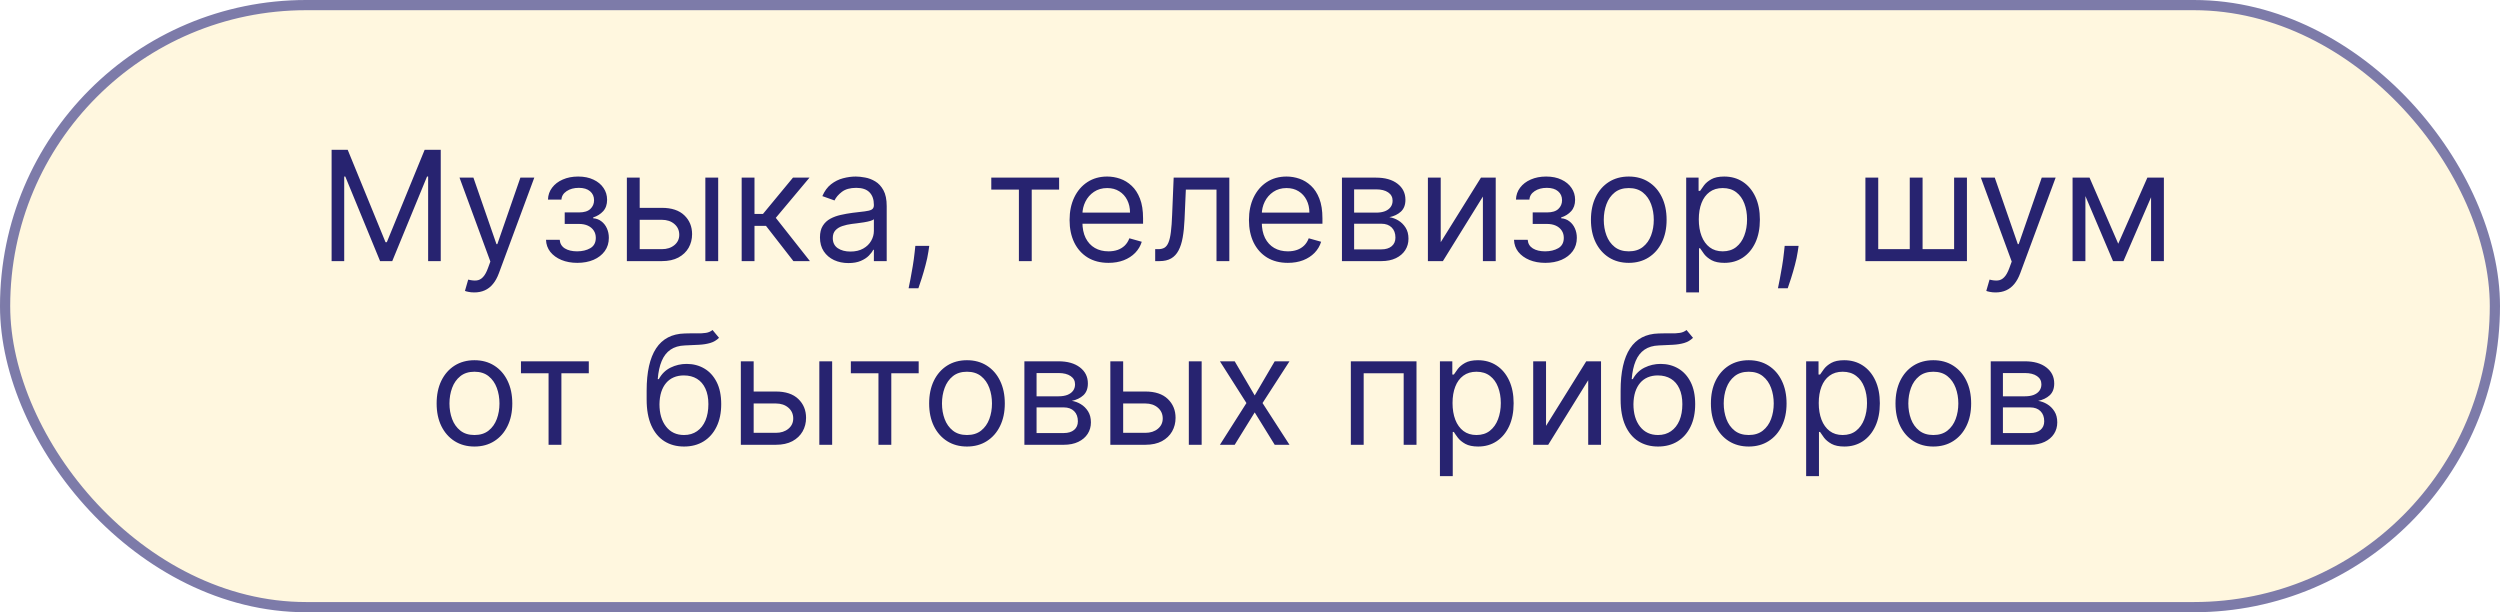
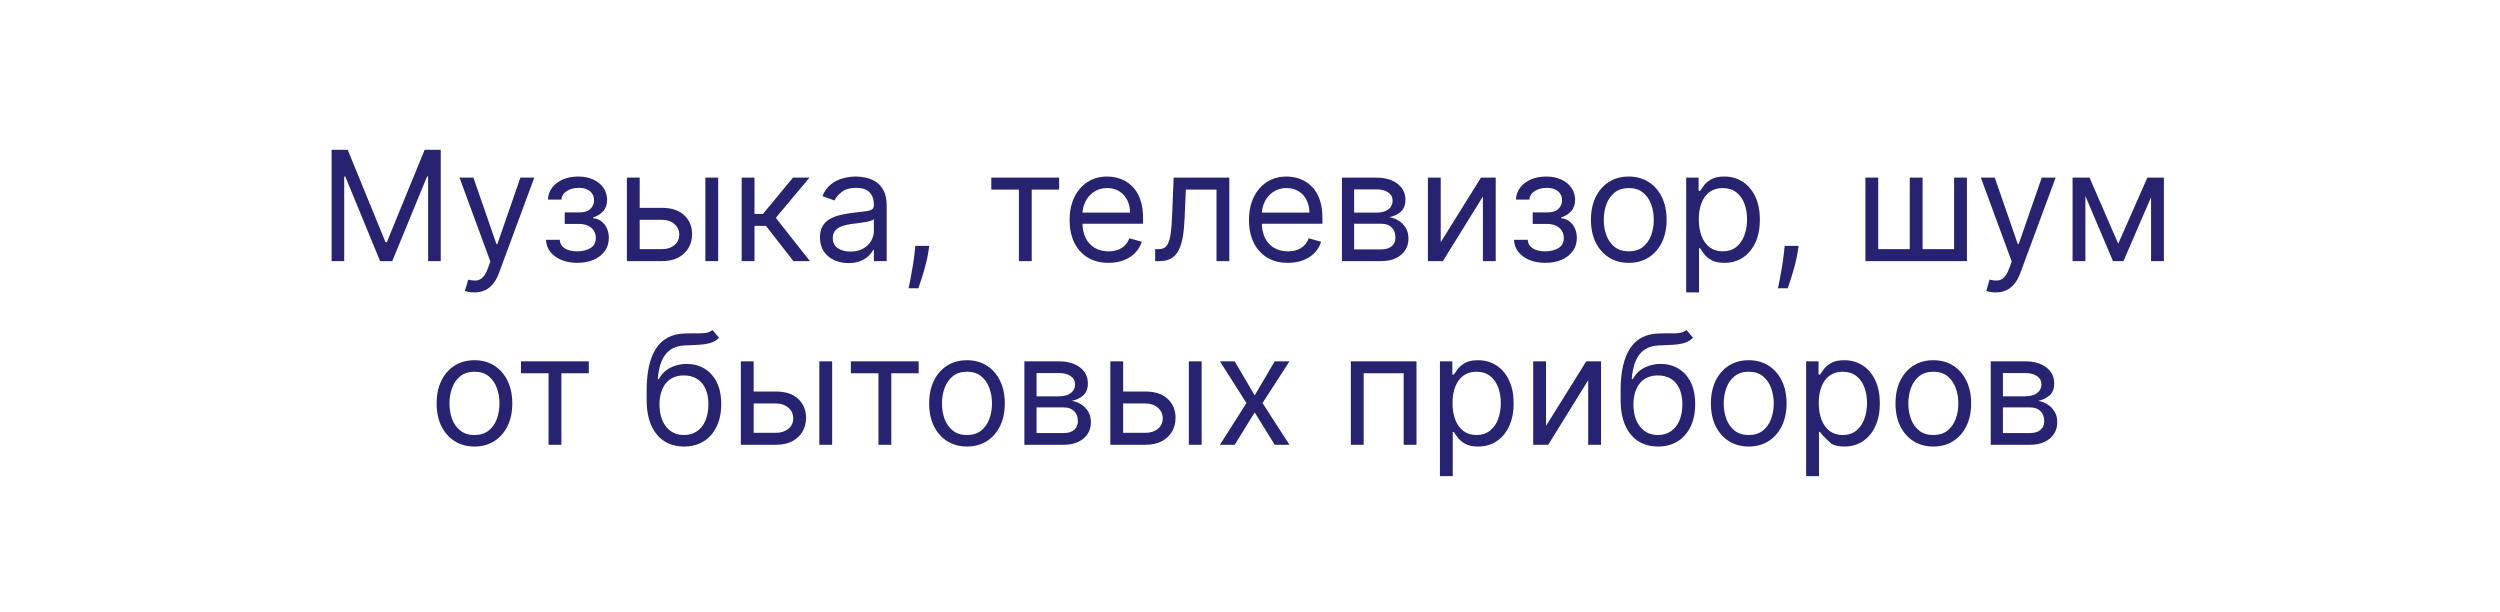
<svg xmlns="http://www.w3.org/2000/svg" width="245" height="60" viewBox="0 0 245 60" fill="none">
-   <rect x="0.5" y="0.5" width="244" height="59" rx="29.5" fill="#FFF7DF" stroke="#7D7BA9" />
-   <path d="M32.497 14.68H34.074L37.781 23.736H37.909L41.616 14.68H43.193V25.589H41.957V17.301H41.85L38.441 25.589H37.248L33.839 17.301H33.733V25.589H32.497V14.68ZM46.481 28.658C46.268 28.658 46.078 28.64 45.911 28.604C45.744 28.572 45.628 28.54 45.565 28.508L45.884 27.401C46.19 27.479 46.459 27.507 46.694 27.486C46.928 27.464 47.136 27.36 47.317 27.171C47.502 26.987 47.67 26.687 47.823 26.271L48.057 25.632L45.032 17.408H46.395L48.654 23.927H48.739L50.998 17.408H52.361L48.888 26.783C48.732 27.205 48.539 27.555 48.308 27.832C48.077 28.113 47.809 28.32 47.503 28.455C47.202 28.59 46.861 28.658 46.481 28.658ZM53.509 23.501H54.852C54.88 23.871 55.047 24.151 55.352 24.343C55.661 24.535 56.062 24.631 56.556 24.631C57.06 24.631 57.492 24.528 57.85 24.322C58.209 24.112 58.389 23.775 58.389 23.309C58.389 23.036 58.321 22.798 58.186 22.596C58.051 22.39 57.861 22.23 57.616 22.116C57.371 22.003 57.082 21.946 56.748 21.946H55.342V20.817H56.748C57.249 20.817 57.618 20.703 57.856 20.476C58.097 20.248 58.218 19.964 58.218 19.623C58.218 19.258 58.089 18.965 57.829 18.745C57.57 18.521 57.202 18.409 56.727 18.409C56.247 18.409 55.848 18.517 55.528 18.734C55.209 18.947 55.04 19.222 55.022 19.559H53.701C53.715 19.119 53.85 18.73 54.106 18.393C54.361 18.052 54.71 17.786 55.15 17.594C55.59 17.399 56.094 17.301 56.663 17.301C57.238 17.301 57.737 17.402 58.16 17.605C58.586 17.803 58.914 18.075 59.145 18.42C59.379 18.761 59.496 19.148 59.496 19.581C59.496 20.043 59.367 20.415 59.108 20.7C58.848 20.984 58.523 21.186 58.133 21.307V21.392C58.442 21.413 58.71 21.513 58.937 21.69C59.168 21.864 59.347 22.093 59.475 22.377C59.603 22.658 59.667 22.969 59.667 23.309C59.667 23.807 59.534 24.24 59.267 24.609C59.001 24.975 58.635 25.259 58.17 25.462C57.705 25.66 57.174 25.76 56.577 25.76C55.999 25.76 55.48 25.666 55.022 25.477C54.564 25.286 54.2 25.021 53.93 24.684C53.664 24.343 53.523 23.949 53.509 23.501ZM62.519 20.369H64.863C65.822 20.369 66.555 20.613 67.063 21.099C67.571 21.585 67.825 22.202 67.825 22.947C67.825 23.437 67.711 23.883 67.484 24.284C67.257 24.682 66.923 25 66.483 25.238C66.042 25.472 65.502 25.589 64.863 25.589H61.433V17.408H62.69V24.418H64.863C65.36 24.418 65.769 24.286 66.088 24.023C66.408 23.761 66.568 23.423 66.568 23.011C66.568 22.578 66.408 22.225 66.088 21.951C65.769 21.678 65.36 21.541 64.863 21.541H62.519V20.369ZM69.124 25.589V17.408H70.382V25.589H69.124ZM72.683 25.589V17.408H73.94V20.966H74.771L77.711 17.408H79.331L76.028 21.349L79.373 25.589H77.754L75.069 22.138H73.94V25.589H72.683ZM83.147 25.781C82.629 25.781 82.158 25.683 81.736 25.488C81.313 25.289 80.977 25.003 80.729 24.631C80.48 24.254 80.356 23.8 80.356 23.267C80.356 22.798 80.448 22.418 80.633 22.127C80.817 21.832 81.064 21.602 81.373 21.434C81.682 21.268 82.023 21.143 82.396 21.062C82.772 20.977 83.151 20.909 83.531 20.859C84.028 20.795 84.431 20.747 84.74 20.715C85.052 20.68 85.279 20.621 85.422 20.54C85.567 20.458 85.64 20.316 85.64 20.113V20.071C85.64 19.545 85.496 19.137 85.209 18.846C84.924 18.555 84.493 18.409 83.914 18.409C83.314 18.409 82.843 18.54 82.502 18.803C82.162 19.066 81.922 19.346 81.783 19.645L80.59 19.219C80.803 18.721 81.087 18.334 81.442 18.057C81.801 17.777 82.192 17.582 82.614 17.471C83.04 17.358 83.46 17.301 83.871 17.301C84.134 17.301 84.436 17.333 84.777 17.397C85.121 17.457 85.454 17.583 85.773 17.775C86.096 17.967 86.364 18.256 86.577 18.643C86.79 19.03 86.897 19.549 86.897 20.199V25.589H85.64V24.481H85.576C85.491 24.659 85.349 24.849 85.15 25.051C84.951 25.254 84.686 25.426 84.356 25.568C84.026 25.71 83.623 25.781 83.147 25.781ZM83.339 24.652C83.836 24.652 84.255 24.554 84.596 24.359C84.94 24.164 85.2 23.912 85.374 23.602C85.551 23.294 85.64 22.969 85.64 22.628V21.477C85.587 21.541 85.469 21.6 85.288 21.653C85.111 21.703 84.905 21.747 84.671 21.786C84.44 21.822 84.214 21.854 83.994 21.882C83.777 21.907 83.602 21.928 83.467 21.946C83.14 21.988 82.835 22.058 82.55 22.154C82.27 22.246 82.043 22.386 81.869 22.575C81.698 22.759 81.613 23.011 81.613 23.331C81.613 23.768 81.775 24.098 82.098 24.322C82.424 24.542 82.838 24.652 83.339 24.652ZM91.067 24.098L90.981 24.673C90.921 25.078 90.829 25.511 90.704 25.973C90.584 26.434 90.457 26.87 90.326 27.278C90.195 27.686 90.086 28.011 90.001 28.253H89.042C89.088 28.026 89.149 27.725 89.224 27.352C89.298 26.98 89.373 26.562 89.447 26.101C89.525 25.643 89.589 25.174 89.639 24.695L89.703 24.098H91.067ZM97.146 18.579V17.408H103.793V18.579H101.109V25.589H99.852V18.579H97.146ZM108.633 25.76C107.844 25.76 107.164 25.586 106.593 25.238C106.024 24.886 105.586 24.396 105.277 23.768C104.971 23.136 104.819 22.401 104.819 21.562C104.819 20.724 104.971 19.986 105.277 19.346C105.586 18.704 106.015 18.203 106.566 17.844C107.12 17.482 107.766 17.301 108.505 17.301C108.931 17.301 109.352 17.372 109.767 17.514C110.183 17.656 110.561 17.887 110.902 18.207C111.243 18.523 111.514 18.942 111.717 19.464C111.919 19.986 112.02 20.628 112.02 21.392V21.925H105.714V20.838H110.742C110.742 20.376 110.65 19.964 110.465 19.602C110.284 19.24 110.025 18.954 109.687 18.745C109.354 18.535 108.959 18.43 108.505 18.43C108.004 18.43 107.571 18.555 107.205 18.803C106.843 19.048 106.564 19.368 106.369 19.762C106.174 20.156 106.076 20.579 106.076 21.03V21.754C106.076 22.372 106.182 22.896 106.395 23.326C106.612 23.752 106.912 24.077 107.296 24.3C107.679 24.52 108.125 24.631 108.633 24.631C108.963 24.631 109.261 24.584 109.528 24.492C109.797 24.396 110.03 24.254 110.225 24.066C110.421 23.874 110.572 23.636 110.678 23.352L111.893 23.693C111.765 24.105 111.55 24.467 111.248 24.78C110.946 25.089 110.573 25.33 110.129 25.504C109.686 25.675 109.187 25.76 108.633 25.76ZM113.208 25.589V24.418H113.507C113.752 24.418 113.956 24.37 114.119 24.274C114.283 24.174 114.414 24.002 114.513 23.757C114.616 23.508 114.694 23.164 114.748 22.724C114.805 22.28 114.845 21.715 114.87 21.03L115.019 17.408H120.474V25.589H119.217V18.579H116.213L116.085 21.498C116.056 22.17 115.996 22.761 115.904 23.272C115.815 23.78 115.678 24.206 115.493 24.551C115.312 24.895 115.071 25.154 114.769 25.328C114.467 25.502 114.089 25.589 113.634 25.589H113.208ZM126.211 25.76C125.422 25.76 124.742 25.586 124.171 25.238C123.602 24.886 123.164 24.396 122.855 23.768C122.55 23.136 122.397 22.401 122.397 21.562C122.397 20.724 122.55 19.986 122.855 19.346C123.164 18.704 123.594 18.203 124.144 17.844C124.698 17.482 125.344 17.301 126.083 17.301C126.509 17.301 126.93 17.372 127.345 17.514C127.761 17.656 128.139 17.887 128.48 18.207C128.821 18.523 129.093 18.942 129.295 19.464C129.497 19.986 129.599 20.628 129.599 21.392V21.925H123.292V20.838H128.32C128.32 20.376 128.228 19.964 128.043 19.602C127.862 19.24 127.603 18.954 127.265 18.745C126.932 18.535 126.537 18.43 126.083 18.43C125.582 18.43 125.149 18.555 124.783 18.803C124.421 19.048 124.142 19.368 123.947 19.762C123.752 20.156 123.654 20.579 123.654 21.03V21.754C123.654 22.372 123.761 22.896 123.974 23.326C124.19 23.752 124.49 24.077 124.874 24.3C125.257 24.52 125.703 24.631 126.211 24.631C126.541 24.631 126.839 24.584 127.106 24.492C127.376 24.396 127.608 24.254 127.803 24.066C127.999 23.874 128.15 23.636 128.256 23.352L129.471 23.693C129.343 24.105 129.128 24.467 128.826 24.78C128.524 25.089 128.151 25.33 127.708 25.504C127.264 25.675 126.765 25.76 126.211 25.76ZM131.511 25.589V17.408H134.856C135.737 17.408 136.436 17.606 136.955 18.004C137.473 18.402 137.732 18.927 137.732 19.581C137.732 20.078 137.585 20.463 137.29 20.737C136.996 21.007 136.617 21.189 136.156 21.285C136.458 21.328 136.751 21.434 137.035 21.605C137.322 21.776 137.56 22.01 137.748 22.308C137.937 22.603 138.031 22.965 138.031 23.395C138.031 23.814 137.924 24.189 137.711 24.519C137.498 24.849 137.193 25.11 136.795 25.302C136.397 25.494 135.921 25.589 135.367 25.589H131.511ZM132.704 24.439H135.367C135.801 24.439 136.14 24.336 136.385 24.13C136.63 23.924 136.752 23.643 136.752 23.288C136.752 22.866 136.63 22.534 136.385 22.292C136.14 22.047 135.801 21.925 135.367 21.925H132.704V24.439ZM132.704 20.838H134.856C135.193 20.838 135.483 20.792 135.724 20.7C135.966 20.604 136.15 20.469 136.278 20.295C136.41 20.117 136.475 19.908 136.475 19.666C136.475 19.322 136.332 19.052 136.044 18.856C135.756 18.658 135.36 18.558 134.856 18.558H132.704V20.838ZM141.191 23.736L145.133 17.408H146.581V25.589H145.324V19.261L141.404 25.589H139.934V17.408H141.191V23.736ZM148.373 23.501H149.715C149.743 23.871 149.91 24.151 150.216 24.343C150.525 24.535 150.926 24.631 151.419 24.631C151.924 24.631 152.355 24.528 152.714 24.322C153.072 24.112 153.252 23.775 153.252 23.309C153.252 23.036 153.184 22.798 153.049 22.596C152.914 22.39 152.724 22.23 152.479 22.116C152.234 22.003 151.945 21.946 151.611 21.946H150.205V20.817H151.611C152.112 20.817 152.481 20.703 152.719 20.476C152.961 20.248 153.081 19.964 153.081 19.623C153.081 19.258 152.952 18.965 152.692 18.745C152.433 18.521 152.066 18.409 151.59 18.409C151.11 18.409 150.711 18.517 150.391 18.734C150.072 18.947 149.903 19.222 149.885 19.559H148.564C148.579 19.119 148.713 18.73 148.969 18.393C149.225 18.052 149.573 17.786 150.013 17.594C150.454 17.399 150.958 17.301 151.526 17.301C152.101 17.301 152.6 17.402 153.023 17.605C153.449 17.803 153.777 18.075 154.008 18.42C154.243 18.761 154.36 19.148 154.36 19.581C154.36 20.043 154.23 20.415 153.971 20.7C153.712 20.984 153.387 21.186 152.996 21.307V21.392C153.305 21.413 153.573 21.513 153.8 21.69C154.031 21.864 154.211 22.093 154.338 22.377C154.466 22.658 154.53 22.969 154.53 23.309C154.53 23.807 154.397 24.24 154.131 24.609C153.864 24.975 153.499 25.259 153.033 25.462C152.568 25.66 152.037 25.76 151.441 25.76C150.862 25.76 150.343 25.666 149.885 25.477C149.427 25.286 149.063 25.021 148.793 24.684C148.527 24.343 148.387 23.949 148.373 23.501ZM159.62 25.76C158.881 25.76 158.233 25.584 157.676 25.233C157.122 24.881 156.688 24.389 156.376 23.757C156.067 23.125 155.912 22.386 155.912 21.541C155.912 20.689 156.067 19.945 156.376 19.309C156.688 18.674 157.122 18.18 157.676 17.828C158.233 17.477 158.881 17.301 159.62 17.301C160.359 17.301 161.005 17.477 161.559 17.828C162.116 18.18 162.55 18.674 162.859 19.309C163.171 19.945 163.327 20.689 163.327 21.541C163.327 22.386 163.171 23.125 162.859 23.757C162.55 24.389 162.116 24.881 161.559 25.233C161.005 25.584 160.359 25.76 159.62 25.76ZM159.62 24.631C160.181 24.631 160.643 24.487 161.005 24.199C161.367 23.912 161.635 23.533 161.809 23.064C161.983 22.596 162.07 22.088 162.07 21.541C162.07 20.994 161.983 20.485 161.809 20.012C161.635 19.54 161.367 19.158 161.005 18.867C160.643 18.576 160.181 18.43 159.62 18.43C159.059 18.43 158.597 18.576 158.235 18.867C157.873 19.158 157.605 19.54 157.431 20.012C157.257 20.485 157.17 20.994 157.17 21.541C157.17 22.088 157.257 22.596 157.431 23.064C157.605 23.533 157.873 23.912 158.235 24.199C158.597 24.487 159.059 24.631 159.62 24.631ZM165.246 28.658V17.408H166.461V18.707H166.61C166.702 18.565 166.83 18.384 166.993 18.164C167.16 17.94 167.398 17.741 167.707 17.567C168.02 17.39 168.442 17.301 168.975 17.301C169.664 17.301 170.271 17.473 170.797 17.818C171.322 18.162 171.732 18.651 172.027 19.283C172.322 19.915 172.469 20.66 172.469 21.52C172.469 22.386 172.322 23.137 172.027 23.773C171.732 24.405 171.324 24.895 170.802 25.243C170.28 25.588 169.678 25.76 168.996 25.76C168.471 25.76 168.05 25.673 167.734 25.499C167.418 25.321 167.174 25.121 167.004 24.897C166.834 24.67 166.702 24.481 166.61 24.332H166.503V28.658H165.246ZM166.482 21.498C166.482 22.116 166.573 22.662 166.754 23.134C166.935 23.602 167.199 23.97 167.547 24.236C167.895 24.499 168.321 24.631 168.826 24.631C169.351 24.631 169.79 24.492 170.141 24.215C170.497 23.934 170.763 23.558 170.94 23.086C171.122 22.61 171.212 22.081 171.212 21.498C171.212 20.923 171.123 20.405 170.946 19.943C170.772 19.478 170.507 19.11 170.152 18.84C169.801 18.567 169.358 18.43 168.826 18.43C168.314 18.43 167.885 18.56 167.537 18.819C167.189 19.075 166.926 19.433 166.748 19.895C166.571 20.353 166.482 20.888 166.482 21.498ZM176.262 24.098L176.177 24.673C176.116 25.078 176.024 25.511 175.9 25.973C175.779 26.434 175.653 26.87 175.521 27.278C175.39 27.686 175.282 28.011 175.196 28.253H174.238C174.284 28.026 174.344 27.725 174.419 27.352C174.493 26.98 174.568 26.562 174.643 26.101C174.721 25.643 174.785 25.174 174.834 24.695L174.898 24.098H176.262ZM182.81 17.408H184.067V24.418H187.156V17.408H188.413V24.418H191.503V17.408H192.76V25.589H182.81V17.408ZM195.572 28.658C195.359 28.658 195.169 28.64 195.003 28.604C194.836 28.572 194.72 28.54 194.656 28.508L194.976 27.401C195.281 27.479 195.551 27.507 195.786 27.486C196.02 27.464 196.228 27.36 196.409 27.171C196.593 26.987 196.762 26.687 196.915 26.271L197.149 25.632L194.124 17.408H195.487L197.746 23.927H197.831L200.09 17.408H201.453L197.98 26.783C197.824 27.205 197.63 27.555 197.4 27.832C197.169 28.113 196.901 28.32 196.595 28.455C196.293 28.59 195.952 28.658 195.572 28.658ZM207.587 23.885L210.442 17.408H211.635L208.098 25.589H207.075L203.602 17.408H204.774L207.587 23.885ZM204.37 17.408V25.589H203.112V17.408H204.37ZM210.804 25.589V17.408H212.061V25.589H210.804ZM46.497 43.76C45.759 43.76 45.111 43.584 44.553 43.233C43.999 42.881 43.566 42.389 43.253 41.757C42.944 41.125 42.79 40.386 42.79 39.541C42.79 38.689 42.944 37.945 43.253 37.309C43.566 36.673 43.999 36.18 44.553 35.828C45.111 35.477 45.759 35.301 46.497 35.301C47.236 35.301 47.882 35.477 48.436 35.828C48.994 36.18 49.427 36.673 49.736 37.309C50.048 37.945 50.205 38.689 50.205 39.541C50.205 40.386 50.048 41.125 49.736 41.757C49.427 42.389 48.994 42.881 48.436 43.233C47.882 43.584 47.236 43.76 46.497 43.76ZM46.497 42.631C47.058 42.631 47.52 42.487 47.882 42.199C48.245 41.911 48.513 41.533 48.687 41.065C48.861 40.596 48.948 40.088 48.948 39.541C48.948 38.994 48.861 38.485 48.687 38.012C48.513 37.54 48.245 37.158 47.882 36.867C47.52 36.576 47.058 36.43 46.497 36.43C45.936 36.43 45.475 36.576 45.112 36.867C44.75 37.158 44.482 37.54 44.308 38.012C44.134 38.485 44.047 38.994 44.047 39.541C44.047 40.088 44.134 40.596 44.308 41.065C44.482 41.533 44.75 41.911 45.112 42.199C45.475 42.487 45.936 42.631 46.497 42.631ZM51.054 36.579V35.408H57.702V36.579H55.017V43.589H53.76V36.579H51.054ZM69.827 32.339L70.466 33.106C70.218 33.348 69.93 33.517 69.603 33.612C69.276 33.708 68.907 33.767 68.495 33.788C68.083 33.809 67.625 33.831 67.121 33.852C66.553 33.873 66.082 34.012 65.709 34.268C65.337 34.523 65.049 34.893 64.847 35.376C64.644 35.859 64.514 36.452 64.458 37.155H64.564C64.841 36.643 65.225 36.267 65.715 36.026C66.205 35.784 66.73 35.663 67.291 35.663C67.931 35.663 68.506 35.812 69.017 36.111C69.529 36.409 69.933 36.851 70.232 37.437C70.53 38.023 70.679 38.746 70.679 39.605C70.679 40.461 70.526 41.2 70.221 41.821C69.919 42.442 69.495 42.922 68.948 43.259C68.405 43.593 67.767 43.76 67.036 43.76C66.304 43.76 65.663 43.588 65.113 43.243C64.562 42.895 64.135 42.38 63.829 41.698C63.524 41.013 63.371 40.166 63.371 39.158V38.284C63.371 36.462 63.68 35.081 64.298 34.14C64.919 33.199 65.853 32.712 67.1 32.68C67.54 32.666 67.932 32.663 68.277 32.67C68.621 32.677 68.921 32.661 69.177 32.622C69.433 32.583 69.649 32.489 69.827 32.339ZM67.036 42.631C67.529 42.631 67.954 42.506 68.309 42.258C68.668 42.009 68.943 41.659 69.135 41.208C69.326 40.754 69.422 40.219 69.422 39.605C69.422 39.008 69.325 38.501 69.129 38.082C68.937 37.663 68.662 37.343 68.303 37.123C67.945 36.903 67.515 36.792 67.014 36.792C66.649 36.792 66.32 36.855 66.029 36.979C65.738 37.103 65.489 37.286 65.283 37.528C65.077 37.769 64.918 38.064 64.804 38.412C64.694 38.76 64.635 39.158 64.628 39.605C64.628 40.521 64.843 41.255 65.273 41.805C65.702 42.355 66.29 42.631 67.036 42.631ZM73.689 38.369H76.033C76.991 38.369 77.725 38.612 78.233 39.099C78.74 39.586 78.994 40.202 78.994 40.947C78.994 41.437 78.881 41.883 78.653 42.284C78.426 42.682 78.092 43 77.652 43.238C77.212 43.472 76.672 43.589 76.033 43.589H72.602V35.408H73.859V42.417H76.033C76.53 42.417 76.938 42.286 77.258 42.023C77.577 41.761 77.737 41.423 77.737 41.011C77.737 40.578 77.577 40.225 77.258 39.951C76.938 39.678 76.53 39.541 76.033 39.541H73.689V38.369ZM80.294 43.589V35.408H81.551V43.589H80.294ZM83.383 36.579V35.408H90.031V36.579H87.347V43.589H86.089V36.579H83.383ZM94.764 43.76C94.025 43.76 93.377 43.584 92.82 43.233C92.266 42.881 91.832 42.389 91.52 41.757C91.211 41.125 91.056 40.386 91.056 39.541C91.056 38.689 91.211 37.945 91.52 37.309C91.832 36.673 92.266 36.18 92.82 35.828C93.377 35.477 94.025 35.301 94.764 35.301C95.503 35.301 96.149 35.477 96.703 35.828C97.26 36.18 97.694 36.673 98.003 37.309C98.315 37.945 98.471 38.689 98.471 39.541C98.471 40.386 98.315 41.125 98.003 41.757C97.694 42.389 97.26 42.881 96.703 43.233C96.149 43.584 95.503 43.76 94.764 43.76ZM94.764 42.631C95.325 42.631 95.787 42.487 96.149 42.199C96.511 41.911 96.779 41.533 96.953 41.065C97.127 40.596 97.214 40.088 97.214 39.541C97.214 38.994 97.127 38.485 96.953 38.012C96.779 37.54 96.511 37.158 96.149 36.867C95.787 36.576 95.325 36.43 94.764 36.43C94.203 36.43 93.741 36.576 93.379 36.867C93.017 37.158 92.749 37.54 92.575 38.012C92.401 38.485 92.314 38.994 92.314 39.541C92.314 40.088 92.401 40.596 92.575 41.065C92.749 41.533 93.017 41.911 93.379 42.199C93.741 42.487 94.203 42.631 94.764 42.631ZM100.39 43.589V35.408H103.735C104.616 35.408 105.316 35.606 105.834 36.004C106.353 36.402 106.612 36.927 106.612 37.581C106.612 38.078 106.464 38.463 106.17 38.737C105.875 39.007 105.497 39.19 105.035 39.285C105.337 39.328 105.63 39.434 105.914 39.605C106.202 39.776 106.44 40.01 106.628 40.308C106.816 40.603 106.91 40.965 106.91 41.395C106.91 41.814 106.804 42.188 106.591 42.519C106.377 42.849 106.072 43.11 105.674 43.302C105.277 43.493 104.801 43.589 104.247 43.589H100.39ZM101.583 42.439H104.247C104.68 42.439 105.019 42.336 105.264 42.13C105.509 41.924 105.632 41.643 105.632 41.288C105.632 40.866 105.509 40.534 105.264 40.292C105.019 40.047 104.68 39.925 104.247 39.925H101.583V42.439ZM101.583 38.838H103.735C104.073 38.838 104.362 38.792 104.604 38.7C104.845 38.604 105.03 38.469 105.158 38.295C105.289 38.117 105.355 37.908 105.355 37.666C105.355 37.322 105.211 37.052 104.923 36.856C104.636 36.658 104.24 36.558 103.735 36.558H101.583V38.838ZM109.9 38.369H112.244C113.202 38.369 113.936 38.612 114.443 39.099C114.951 39.586 115.205 40.202 115.205 40.947C115.205 41.437 115.092 41.883 114.864 42.284C114.637 42.682 114.303 43 113.863 43.238C113.422 43.472 112.883 43.589 112.244 43.589H108.813V35.408H110.07V42.417H112.244C112.741 42.417 113.149 42.286 113.469 42.023C113.788 41.761 113.948 41.423 113.948 41.011C113.948 40.578 113.788 40.225 113.469 39.951C113.149 39.678 112.741 39.541 112.244 39.541H109.9V38.369ZM116.505 43.589V35.408H117.762V43.589H116.505ZM121.001 35.408L122.961 38.753L124.921 35.408H126.37L123.728 39.498L126.37 43.589H124.921L122.961 40.415L121.001 43.589H119.552L122.151 39.498L119.552 35.408H121.001ZM132.382 43.589V35.408H138.817V43.589H137.56V36.579H133.64V43.589H132.382ZM141.113 46.658V35.408H142.327V36.707H142.477C142.569 36.565 142.697 36.384 142.86 36.164C143.027 35.94 143.265 35.741 143.574 35.567C143.886 35.39 144.309 35.301 144.842 35.301C145.531 35.301 146.138 35.473 146.663 35.818C147.189 36.162 147.599 36.651 147.894 37.283C148.189 37.915 148.336 38.66 148.336 39.52C148.336 40.386 148.189 41.137 147.894 41.773C147.599 42.405 147.191 42.895 146.669 43.243C146.147 43.588 145.545 43.76 144.863 43.76C144.337 43.76 143.917 43.673 143.6 43.499C143.284 43.321 143.041 43.121 142.871 42.897C142.7 42.67 142.569 42.481 142.477 42.332H142.37V46.658H141.113ZM142.349 39.498C142.349 40.116 142.439 40.661 142.62 41.134C142.801 41.602 143.066 41.97 143.414 42.236C143.762 42.499 144.188 42.631 144.692 42.631C145.218 42.631 145.657 42.492 146.008 42.215C146.363 41.934 146.63 41.558 146.807 41.086C146.988 40.61 147.079 40.081 147.079 39.498C147.079 38.923 146.99 38.405 146.812 37.943C146.638 37.478 146.374 37.11 146.019 36.84C145.667 36.567 145.225 36.43 144.692 36.43C144.181 36.43 143.751 36.56 143.403 36.819C143.055 37.075 142.793 37.434 142.615 37.895C142.437 38.353 142.349 38.888 142.349 39.498ZM151.511 41.736L155.452 35.408H156.901V43.589H155.644V37.261L151.724 43.589H150.254V35.408H151.511V41.736ZM165.276 32.339L165.915 33.106C165.667 33.348 165.379 33.517 165.052 33.612C164.726 33.708 164.356 33.767 163.944 33.788C163.533 33.809 163.074 33.831 162.57 33.852C162.002 33.873 161.531 34.012 161.159 34.268C160.786 34.523 160.498 34.893 160.296 35.376C160.093 35.859 159.964 36.452 159.907 37.155H160.013C160.29 36.643 160.674 36.267 161.164 36.026C161.654 35.784 162.18 35.663 162.741 35.663C163.38 35.663 163.955 35.812 164.467 36.111C164.978 36.409 165.383 36.851 165.681 37.437C165.979 38.023 166.128 38.746 166.128 39.605C166.128 40.461 165.976 41.2 165.67 41.821C165.368 42.442 164.944 42.922 164.397 43.259C163.854 43.593 163.217 43.76 162.485 43.76C161.753 43.76 161.112 43.588 160.562 43.243C160.012 42.895 159.584 42.38 159.278 41.698C158.973 41.013 158.82 40.166 158.82 39.158V38.284C158.82 36.462 159.129 35.081 159.747 34.14C160.368 33.199 161.302 32.712 162.549 32.68C162.989 32.666 163.382 32.663 163.726 32.67C164.071 32.677 164.371 32.661 164.626 32.622C164.882 32.583 165.099 32.489 165.276 32.339ZM162.485 42.631C162.979 42.631 163.403 42.506 163.758 42.258C164.117 42.009 164.392 41.659 164.584 41.208C164.775 40.754 164.871 40.219 164.871 39.605C164.871 39.008 164.774 38.501 164.578 38.082C164.387 37.663 164.111 37.343 163.753 37.123C163.394 36.903 162.964 36.792 162.464 36.792C162.098 36.792 161.769 36.855 161.478 36.979C161.187 37.103 160.938 37.286 160.732 37.528C160.527 37.769 160.367 38.064 160.253 38.412C160.143 38.76 160.084 39.158 160.077 39.605C160.077 40.521 160.292 41.255 160.722 41.805C161.152 42.355 161.739 42.631 162.485 42.631ZM171.375 43.76C170.637 43.76 169.989 43.584 169.431 43.233C168.877 42.881 168.444 42.389 168.131 41.757C167.822 41.125 167.668 40.386 167.668 39.541C167.668 38.689 167.822 37.945 168.131 37.309C168.444 36.673 168.877 36.18 169.431 35.828C169.989 35.477 170.637 35.301 171.375 35.301C172.114 35.301 172.76 35.477 173.314 35.828C173.872 36.18 174.305 36.673 174.614 37.309C174.926 37.945 175.083 38.689 175.083 39.541C175.083 40.386 174.926 41.125 174.614 41.757C174.305 42.389 173.872 42.881 173.314 43.233C172.76 43.584 172.114 43.76 171.375 43.76ZM171.375 42.631C171.936 42.631 172.398 42.487 172.76 42.199C173.122 41.911 173.391 41.533 173.565 41.065C173.739 40.596 173.826 40.088 173.826 39.541C173.826 38.994 173.739 38.485 173.565 38.012C173.391 37.54 173.122 37.158 172.76 36.867C172.398 36.576 171.936 36.43 171.375 36.43C170.814 36.43 170.353 36.576 169.99 36.867C169.628 37.158 169.36 37.54 169.186 38.012C169.012 38.485 168.925 38.994 168.925 39.541C168.925 40.088 169.012 40.596 169.186 41.065C169.36 41.533 169.628 41.911 169.99 42.199C170.353 42.487 170.814 42.631 171.375 42.631ZM177.002 46.658V35.408H178.216V36.707H178.365C178.458 36.565 178.585 36.384 178.749 36.164C178.916 35.94 179.154 35.741 179.463 35.567C179.775 35.39 180.198 35.301 180.73 35.301C181.419 35.301 182.026 35.473 182.552 35.818C183.078 36.162 183.488 36.651 183.782 37.283C184.077 37.915 184.225 38.66 184.225 39.52C184.225 40.386 184.077 41.137 183.782 41.773C183.488 42.405 183.079 42.895 182.557 43.243C182.035 43.588 181.433 43.76 180.752 43.76C180.226 43.76 179.805 43.673 179.489 43.499C179.173 43.321 178.93 43.121 178.759 42.897C178.589 42.67 178.458 42.481 178.365 42.332H178.259V46.658H177.002ZM178.237 39.498C178.237 40.116 178.328 40.661 178.509 41.134C178.69 41.602 178.955 41.97 179.303 42.236C179.651 42.499 180.077 42.631 180.581 42.631C181.107 42.631 181.545 42.492 181.897 42.215C182.252 41.934 182.518 41.558 182.696 41.086C182.877 40.61 182.967 40.081 182.967 39.498C182.967 38.923 182.879 38.405 182.701 37.943C182.527 37.478 182.263 37.11 181.907 36.84C181.556 36.567 181.114 36.43 180.581 36.43C180.07 36.43 179.64 36.56 179.292 36.819C178.944 37.075 178.681 37.434 178.504 37.895C178.326 38.353 178.237 38.888 178.237 39.498ZM189.466 43.76C188.727 43.76 188.079 43.584 187.522 43.233C186.968 42.881 186.535 42.389 186.222 41.757C185.913 41.125 185.759 40.386 185.759 39.541C185.759 38.689 185.913 37.945 186.222 37.309C186.535 36.673 186.968 36.18 187.522 35.828C188.079 35.477 188.727 35.301 189.466 35.301C190.205 35.301 190.851 35.477 191.405 35.828C191.963 36.18 192.396 36.673 192.705 37.309C193.017 37.945 193.173 38.689 193.173 39.541C193.173 40.386 193.017 41.125 192.705 41.757C192.396 42.389 191.963 42.881 191.405 43.233C190.851 43.584 190.205 43.76 189.466 43.76ZM189.466 42.631C190.027 42.631 190.489 42.487 190.851 42.199C191.213 41.911 191.481 41.533 191.655 41.065C191.829 40.596 191.916 40.088 191.916 39.541C191.916 38.994 191.829 38.485 191.655 38.012C191.481 37.54 191.213 37.158 190.851 36.867C190.489 36.576 190.027 36.43 189.466 36.43C188.905 36.43 188.443 36.576 188.081 36.867C187.719 37.158 187.451 37.54 187.277 38.012C187.103 38.485 187.016 38.994 187.016 39.541C187.016 40.088 187.103 40.596 187.277 41.065C187.451 41.533 187.719 41.911 188.081 42.199C188.443 42.487 188.905 42.631 189.466 42.631ZM195.092 43.589V35.408H198.438C199.318 35.408 200.018 35.606 200.536 36.004C201.055 36.402 201.314 36.927 201.314 37.581C201.314 38.078 201.167 38.463 200.872 38.737C200.577 39.007 200.199 39.19 199.737 39.285C200.039 39.328 200.332 39.434 200.616 39.605C200.904 39.776 201.142 40.01 201.33 40.308C201.518 40.603 201.612 40.965 201.612 41.395C201.612 41.814 201.506 42.188 201.293 42.519C201.08 42.849 200.774 43.11 200.376 43.302C199.979 43.493 199.503 43.589 198.949 43.589H195.092ZM196.286 42.439H198.949C199.382 42.439 199.721 42.336 199.966 42.13C200.211 41.924 200.334 41.643 200.334 41.288C200.334 40.866 200.211 40.534 199.966 40.292C199.721 40.047 199.382 39.925 198.949 39.925H196.286V42.439ZM196.286 38.838H198.438C198.775 38.838 199.064 38.792 199.306 38.7C199.547 38.604 199.732 38.469 199.86 38.295C199.991 38.117 200.057 37.908 200.057 37.666C200.057 37.322 199.913 37.052 199.625 36.856C199.338 36.658 198.942 36.558 198.438 36.558H196.286V38.838Z" fill="#272370" />
+   <path d="M32.497 14.68H34.074L37.781 23.736H37.909L41.616 14.68H43.193V25.589H41.957V17.301H41.85L38.441 25.589H37.248L33.839 17.301H33.733V25.589H32.497V14.68ZM46.481 28.658C46.268 28.658 46.078 28.64 45.911 28.604C45.744 28.572 45.628 28.54 45.565 28.508L45.884 27.401C46.19 27.479 46.459 27.507 46.694 27.486C46.928 27.464 47.136 27.36 47.317 27.171C47.502 26.987 47.67 26.687 47.823 26.271L48.057 25.632L45.032 17.408H46.395L48.654 23.927H48.739L50.998 17.408H52.361L48.888 26.783C48.732 27.205 48.539 27.555 48.308 27.832C48.077 28.113 47.809 28.32 47.503 28.455C47.202 28.59 46.861 28.658 46.481 28.658ZM53.509 23.501H54.852C54.88 23.871 55.047 24.151 55.352 24.343C55.661 24.535 56.062 24.631 56.556 24.631C57.06 24.631 57.492 24.528 57.85 24.322C58.209 24.112 58.389 23.775 58.389 23.309C58.389 23.036 58.321 22.798 58.186 22.596C58.051 22.39 57.861 22.23 57.616 22.116C57.371 22.003 57.082 21.946 56.748 21.946H55.342V20.817H56.748C57.249 20.817 57.618 20.703 57.856 20.476C58.097 20.248 58.218 19.964 58.218 19.623C58.218 19.258 58.089 18.965 57.829 18.745C57.57 18.521 57.202 18.409 56.727 18.409C56.247 18.409 55.848 18.517 55.528 18.734C55.209 18.947 55.04 19.222 55.022 19.559H53.701C53.715 19.119 53.85 18.73 54.106 18.393C54.361 18.052 54.71 17.786 55.15 17.594C55.59 17.399 56.094 17.301 56.663 17.301C57.238 17.301 57.737 17.402 58.16 17.605C58.586 17.803 58.914 18.075 59.145 18.42C59.379 18.761 59.496 19.148 59.496 19.581C59.496 20.043 59.367 20.415 59.108 20.7C58.848 20.984 58.523 21.186 58.133 21.307V21.392C58.442 21.413 58.71 21.513 58.937 21.69C59.168 21.864 59.347 22.093 59.475 22.377C59.603 22.658 59.667 22.969 59.667 23.309C59.667 23.807 59.534 24.24 59.267 24.609C59.001 24.975 58.635 25.259 58.17 25.462C57.705 25.66 57.174 25.76 56.577 25.76C55.999 25.76 55.48 25.666 55.022 25.477C54.564 25.286 54.2 25.021 53.93 24.684C53.664 24.343 53.523 23.949 53.509 23.501ZM62.519 20.369H64.863C65.822 20.369 66.555 20.613 67.063 21.099C67.571 21.585 67.825 22.202 67.825 22.947C67.825 23.437 67.711 23.883 67.484 24.284C67.257 24.682 66.923 25 66.483 25.238C66.042 25.472 65.502 25.589 64.863 25.589H61.433V17.408H62.69V24.418H64.863C65.36 24.418 65.769 24.286 66.088 24.023C66.408 23.761 66.568 23.423 66.568 23.011C66.568 22.578 66.408 22.225 66.088 21.951C65.769 21.678 65.36 21.541 64.863 21.541H62.519V20.369ZM69.124 25.589V17.408H70.382V25.589H69.124ZM72.683 25.589V17.408H73.94V20.966H74.771L77.711 17.408H79.331L76.028 21.349L79.373 25.589H77.754L75.069 22.138H73.94V25.589H72.683ZM83.147 25.781C82.629 25.781 82.158 25.683 81.736 25.488C81.313 25.289 80.977 25.003 80.729 24.631C80.48 24.254 80.356 23.8 80.356 23.267C80.356 22.798 80.448 22.418 80.633 22.127C80.817 21.832 81.064 21.602 81.373 21.434C81.682 21.268 82.023 21.143 82.396 21.062C82.772 20.977 83.151 20.909 83.531 20.859C84.028 20.795 84.431 20.747 84.74 20.715C85.052 20.68 85.279 20.621 85.422 20.54C85.567 20.458 85.64 20.316 85.64 20.113V20.071C85.64 19.545 85.496 19.137 85.209 18.846C84.924 18.555 84.493 18.409 83.914 18.409C83.314 18.409 82.843 18.54 82.502 18.803C82.162 19.066 81.922 19.346 81.783 19.645L80.59 19.219C80.803 18.721 81.087 18.334 81.442 18.057C81.801 17.777 82.192 17.582 82.614 17.471C83.04 17.358 83.46 17.301 83.871 17.301C84.134 17.301 84.436 17.333 84.777 17.397C85.121 17.457 85.454 17.583 85.773 17.775C86.096 17.967 86.364 18.256 86.577 18.643C86.79 19.03 86.897 19.549 86.897 20.199V25.589H85.64V24.481H85.576C85.491 24.659 85.349 24.849 85.15 25.051C84.951 25.254 84.686 25.426 84.356 25.568C84.026 25.71 83.623 25.781 83.147 25.781ZM83.339 24.652C83.836 24.652 84.255 24.554 84.596 24.359C84.94 24.164 85.2 23.912 85.374 23.602C85.551 23.294 85.64 22.969 85.64 22.628V21.477C85.587 21.541 85.469 21.6 85.288 21.653C85.111 21.703 84.905 21.747 84.671 21.786C84.44 21.822 84.214 21.854 83.994 21.882C83.777 21.907 83.602 21.928 83.467 21.946C83.14 21.988 82.835 22.058 82.55 22.154C82.27 22.246 82.043 22.386 81.869 22.575C81.698 22.759 81.613 23.011 81.613 23.331C81.613 23.768 81.775 24.098 82.098 24.322C82.424 24.542 82.838 24.652 83.339 24.652ZM91.067 24.098L90.981 24.673C90.921 25.078 90.829 25.511 90.704 25.973C90.584 26.434 90.457 26.87 90.326 27.278C90.195 27.686 90.086 28.011 90.001 28.253H89.042C89.088 28.026 89.149 27.725 89.224 27.352C89.298 26.98 89.373 26.562 89.447 26.101C89.525 25.643 89.589 25.174 89.639 24.695L89.703 24.098H91.067ZM97.146 18.579V17.408H103.793V18.579H101.109V25.589H99.852V18.579H97.146ZM108.633 25.76C107.844 25.76 107.164 25.586 106.593 25.238C106.024 24.886 105.586 24.396 105.277 23.768C104.971 23.136 104.819 22.401 104.819 21.562C104.819 20.724 104.971 19.986 105.277 19.346C105.586 18.704 106.015 18.203 106.566 17.844C107.12 17.482 107.766 17.301 108.505 17.301C108.931 17.301 109.352 17.372 109.767 17.514C110.183 17.656 110.561 17.887 110.902 18.207C111.243 18.523 111.514 18.942 111.717 19.464C111.919 19.986 112.02 20.628 112.02 21.392V21.925H105.714V20.838H110.742C110.742 20.376 110.65 19.964 110.465 19.602C110.284 19.24 110.025 18.954 109.687 18.745C109.354 18.535 108.959 18.43 108.505 18.43C108.004 18.43 107.571 18.555 107.205 18.803C106.843 19.048 106.564 19.368 106.369 19.762C106.174 20.156 106.076 20.579 106.076 21.03V21.754C106.076 22.372 106.182 22.896 106.395 23.326C106.612 23.752 106.912 24.077 107.296 24.3C107.679 24.52 108.125 24.631 108.633 24.631C108.963 24.631 109.261 24.584 109.528 24.492C109.797 24.396 110.03 24.254 110.225 24.066C110.421 23.874 110.572 23.636 110.678 23.352L111.893 23.693C111.765 24.105 111.55 24.467 111.248 24.78C110.946 25.089 110.573 25.33 110.129 25.504C109.686 25.675 109.187 25.76 108.633 25.76ZM113.208 25.589V24.418H113.507C113.752 24.418 113.956 24.37 114.119 24.274C114.283 24.174 114.414 24.002 114.513 23.757C114.616 23.508 114.694 23.164 114.748 22.724C114.805 22.28 114.845 21.715 114.87 21.03L115.019 17.408H120.474V25.589H119.217V18.579H116.213L116.085 21.498C116.056 22.17 115.996 22.761 115.904 23.272C115.815 23.78 115.678 24.206 115.493 24.551C115.312 24.895 115.071 25.154 114.769 25.328C114.467 25.502 114.089 25.589 113.634 25.589H113.208ZM126.211 25.76C125.422 25.76 124.742 25.586 124.171 25.238C123.602 24.886 123.164 24.396 122.855 23.768C122.55 23.136 122.397 22.401 122.397 21.562C122.397 20.724 122.55 19.986 122.855 19.346C123.164 18.704 123.594 18.203 124.144 17.844C124.698 17.482 125.344 17.301 126.083 17.301C126.509 17.301 126.93 17.372 127.345 17.514C127.761 17.656 128.139 17.887 128.48 18.207C128.821 18.523 129.093 18.942 129.295 19.464C129.497 19.986 129.599 20.628 129.599 21.392V21.925H123.292V20.838H128.32C128.32 20.376 128.228 19.964 128.043 19.602C127.862 19.24 127.603 18.954 127.265 18.745C126.932 18.535 126.537 18.43 126.083 18.43C125.582 18.43 125.149 18.555 124.783 18.803C124.421 19.048 124.142 19.368 123.947 19.762C123.752 20.156 123.654 20.579 123.654 21.03V21.754C123.654 22.372 123.761 22.896 123.974 23.326C124.19 23.752 124.49 24.077 124.874 24.3C125.257 24.52 125.703 24.631 126.211 24.631C126.541 24.631 126.839 24.584 127.106 24.492C127.376 24.396 127.608 24.254 127.803 24.066C127.999 23.874 128.15 23.636 128.256 23.352L129.471 23.693C129.343 24.105 129.128 24.467 128.826 24.78C128.524 25.089 128.151 25.33 127.708 25.504C127.264 25.675 126.765 25.76 126.211 25.76ZM131.511 25.589V17.408H134.856C135.737 17.408 136.436 17.606 136.955 18.004C137.473 18.402 137.732 18.927 137.732 19.581C137.732 20.078 137.585 20.463 137.29 20.737C136.996 21.007 136.617 21.189 136.156 21.285C136.458 21.328 136.751 21.434 137.035 21.605C137.322 21.776 137.56 22.01 137.748 22.308C137.937 22.603 138.031 22.965 138.031 23.395C138.031 23.814 137.924 24.189 137.711 24.519C137.498 24.849 137.193 25.11 136.795 25.302C136.397 25.494 135.921 25.589 135.367 25.589H131.511ZM132.704 24.439H135.367C135.801 24.439 136.14 24.336 136.385 24.13C136.63 23.924 136.752 23.643 136.752 23.288C136.752 22.866 136.63 22.534 136.385 22.292C136.14 22.047 135.801 21.925 135.367 21.925H132.704V24.439ZM132.704 20.838H134.856C135.193 20.838 135.483 20.792 135.724 20.7C135.966 20.604 136.15 20.469 136.278 20.295C136.41 20.117 136.475 19.908 136.475 19.666C136.475 19.322 136.332 19.052 136.044 18.856C135.756 18.658 135.36 18.558 134.856 18.558H132.704V20.838ZM141.191 23.736L145.133 17.408H146.581V25.589H145.324V19.261L141.404 25.589H139.934V17.408H141.191V23.736ZM148.373 23.501H149.715C149.743 23.871 149.91 24.151 150.216 24.343C150.525 24.535 150.926 24.631 151.419 24.631C151.924 24.631 152.355 24.528 152.714 24.322C153.072 24.112 153.252 23.775 153.252 23.309C153.252 23.036 153.184 22.798 153.049 22.596C152.914 22.39 152.724 22.23 152.479 22.116C152.234 22.003 151.945 21.946 151.611 21.946H150.205V20.817H151.611C152.112 20.817 152.481 20.703 152.719 20.476C152.961 20.248 153.081 19.964 153.081 19.623C153.081 19.258 152.952 18.965 152.692 18.745C152.433 18.521 152.066 18.409 151.59 18.409C151.11 18.409 150.711 18.517 150.391 18.734C150.072 18.947 149.903 19.222 149.885 19.559H148.564C148.579 19.119 148.713 18.73 148.969 18.393C149.225 18.052 149.573 17.786 150.013 17.594C150.454 17.399 150.958 17.301 151.526 17.301C152.101 17.301 152.6 17.402 153.023 17.605C153.449 17.803 153.777 18.075 154.008 18.42C154.243 18.761 154.36 19.148 154.36 19.581C154.36 20.043 154.23 20.415 153.971 20.7C153.712 20.984 153.387 21.186 152.996 21.307V21.392C153.305 21.413 153.573 21.513 153.8 21.69C154.031 21.864 154.211 22.093 154.338 22.377C154.466 22.658 154.53 22.969 154.53 23.309C154.53 23.807 154.397 24.24 154.131 24.609C153.864 24.975 153.499 25.259 153.033 25.462C152.568 25.66 152.037 25.76 151.441 25.76C150.862 25.76 150.343 25.666 149.885 25.477C149.427 25.286 149.063 25.021 148.793 24.684C148.527 24.343 148.387 23.949 148.373 23.501ZM159.62 25.76C158.881 25.76 158.233 25.584 157.676 25.233C157.122 24.881 156.688 24.389 156.376 23.757C156.067 23.125 155.912 22.386 155.912 21.541C155.912 20.689 156.067 19.945 156.376 19.309C156.688 18.674 157.122 18.18 157.676 17.828C158.233 17.477 158.881 17.301 159.62 17.301C160.359 17.301 161.005 17.477 161.559 17.828C162.116 18.18 162.55 18.674 162.859 19.309C163.171 19.945 163.327 20.689 163.327 21.541C163.327 22.386 163.171 23.125 162.859 23.757C162.55 24.389 162.116 24.881 161.559 25.233C161.005 25.584 160.359 25.76 159.62 25.76ZM159.62 24.631C160.181 24.631 160.643 24.487 161.005 24.199C161.367 23.912 161.635 23.533 161.809 23.064C161.983 22.596 162.07 22.088 162.07 21.541C162.07 20.994 161.983 20.485 161.809 20.012C161.635 19.54 161.367 19.158 161.005 18.867C160.643 18.576 160.181 18.43 159.62 18.43C159.059 18.43 158.597 18.576 158.235 18.867C157.873 19.158 157.605 19.54 157.431 20.012C157.257 20.485 157.17 20.994 157.17 21.541C157.17 22.088 157.257 22.596 157.431 23.064C157.605 23.533 157.873 23.912 158.235 24.199C158.597 24.487 159.059 24.631 159.62 24.631ZM165.246 28.658V17.408H166.461V18.707H166.61C166.702 18.565 166.83 18.384 166.993 18.164C167.16 17.94 167.398 17.741 167.707 17.567C168.02 17.39 168.442 17.301 168.975 17.301C169.664 17.301 170.271 17.473 170.797 17.818C171.322 18.162 171.732 18.651 172.027 19.283C172.322 19.915 172.469 20.66 172.469 21.52C172.469 22.386 172.322 23.137 172.027 23.773C171.732 24.405 171.324 24.895 170.802 25.243C170.28 25.588 169.678 25.76 168.996 25.76C168.471 25.76 168.05 25.673 167.734 25.499C167.418 25.321 167.174 25.121 167.004 24.897C166.834 24.67 166.702 24.481 166.61 24.332H166.503V28.658H165.246ZM166.482 21.498C166.482 22.116 166.573 22.662 166.754 23.134C166.935 23.602 167.199 23.97 167.547 24.236C167.895 24.499 168.321 24.631 168.826 24.631C169.351 24.631 169.79 24.492 170.141 24.215C170.497 23.934 170.763 23.558 170.94 23.086C171.122 22.61 171.212 22.081 171.212 21.498C171.212 20.923 171.123 20.405 170.946 19.943C170.772 19.478 170.507 19.11 170.152 18.84C169.801 18.567 169.358 18.43 168.826 18.43C168.314 18.43 167.885 18.56 167.537 18.819C167.189 19.075 166.926 19.433 166.748 19.895C166.571 20.353 166.482 20.888 166.482 21.498ZM176.262 24.098L176.177 24.673C176.116 25.078 176.024 25.511 175.9 25.973C175.779 26.434 175.653 26.87 175.521 27.278C175.39 27.686 175.282 28.011 175.196 28.253H174.238C174.284 28.026 174.344 27.725 174.419 27.352C174.493 26.98 174.568 26.562 174.643 26.101C174.721 25.643 174.785 25.174 174.834 24.695L174.898 24.098H176.262ZM182.81 17.408H184.067V24.418H187.156V17.408H188.413V24.418H191.503V17.408H192.76V25.589H182.81V17.408ZM195.572 28.658C195.359 28.658 195.169 28.64 195.003 28.604C194.836 28.572 194.72 28.54 194.656 28.508L194.976 27.401C195.281 27.479 195.551 27.507 195.786 27.486C196.02 27.464 196.228 27.36 196.409 27.171C196.593 26.987 196.762 26.687 196.915 26.271L197.149 25.632L194.124 17.408H195.487L197.746 23.927H197.831L200.09 17.408H201.453L197.98 26.783C197.824 27.205 197.63 27.555 197.4 27.832C197.169 28.113 196.901 28.32 196.595 28.455C196.293 28.59 195.952 28.658 195.572 28.658ZM207.587 23.885L210.442 17.408H211.635L208.098 25.589H207.075L203.602 17.408H204.774L207.587 23.885ZM204.37 17.408V25.589H203.112V17.408H204.37ZM210.804 25.589V17.408H212.061V25.589H210.804ZM46.497 43.76C45.759 43.76 45.111 43.584 44.553 43.233C43.999 42.881 43.566 42.389 43.253 41.757C42.944 41.125 42.79 40.386 42.79 39.541C42.79 38.689 42.944 37.945 43.253 37.309C43.566 36.673 43.999 36.18 44.553 35.828C45.111 35.477 45.759 35.301 46.497 35.301C47.236 35.301 47.882 35.477 48.436 35.828C48.994 36.18 49.427 36.673 49.736 37.309C50.048 37.945 50.205 38.689 50.205 39.541C50.205 40.386 50.048 41.125 49.736 41.757C49.427 42.389 48.994 42.881 48.436 43.233C47.882 43.584 47.236 43.76 46.497 43.76ZM46.497 42.631C47.058 42.631 47.52 42.487 47.882 42.199C48.245 41.911 48.513 41.533 48.687 41.065C48.861 40.596 48.948 40.088 48.948 39.541C48.948 38.994 48.861 38.485 48.687 38.012C48.513 37.54 48.245 37.158 47.882 36.867C47.52 36.576 47.058 36.43 46.497 36.43C45.936 36.43 45.475 36.576 45.112 36.867C44.75 37.158 44.482 37.54 44.308 38.012C44.134 38.485 44.047 38.994 44.047 39.541C44.047 40.088 44.134 40.596 44.308 41.065C44.482 41.533 44.75 41.911 45.112 42.199C45.475 42.487 45.936 42.631 46.497 42.631ZM51.054 36.579V35.408H57.702V36.579H55.017V43.589H53.76V36.579H51.054ZM69.827 32.339L70.466 33.106C70.218 33.348 69.93 33.517 69.603 33.612C69.276 33.708 68.907 33.767 68.495 33.788C68.083 33.809 67.625 33.831 67.121 33.852C66.553 33.873 66.082 34.012 65.709 34.268C65.337 34.523 65.049 34.893 64.847 35.376C64.644 35.859 64.514 36.452 64.458 37.155H64.564C64.841 36.643 65.225 36.267 65.715 36.026C66.205 35.784 66.73 35.663 67.291 35.663C67.931 35.663 68.506 35.812 69.017 36.111C69.529 36.409 69.933 36.851 70.232 37.437C70.53 38.023 70.679 38.746 70.679 39.605C70.679 40.461 70.526 41.2 70.221 41.821C69.919 42.442 69.495 42.922 68.948 43.259C68.405 43.593 67.767 43.76 67.036 43.76C66.304 43.76 65.663 43.588 65.113 43.243C64.562 42.895 64.135 42.38 63.829 41.698C63.524 41.013 63.371 40.166 63.371 39.158V38.284C63.371 36.462 63.68 35.081 64.298 34.14C64.919 33.199 65.853 32.712 67.1 32.68C67.54 32.666 67.932 32.663 68.277 32.67C68.621 32.677 68.921 32.661 69.177 32.622C69.433 32.583 69.649 32.489 69.827 32.339ZM67.036 42.631C67.529 42.631 67.954 42.506 68.309 42.258C68.668 42.009 68.943 41.659 69.135 41.208C69.326 40.754 69.422 40.219 69.422 39.605C69.422 39.008 69.325 38.501 69.129 38.082C68.937 37.663 68.662 37.343 68.303 37.123C67.945 36.903 67.515 36.792 67.014 36.792C66.649 36.792 66.32 36.855 66.029 36.979C65.738 37.103 65.489 37.286 65.283 37.528C65.077 37.769 64.918 38.064 64.804 38.412C64.694 38.76 64.635 39.158 64.628 39.605C64.628 40.521 64.843 41.255 65.273 41.805C65.702 42.355 66.29 42.631 67.036 42.631ZM73.689 38.369H76.033C76.991 38.369 77.725 38.612 78.233 39.099C78.74 39.586 78.994 40.202 78.994 40.947C78.994 41.437 78.881 41.883 78.653 42.284C78.426 42.682 78.092 43 77.652 43.238C77.212 43.472 76.672 43.589 76.033 43.589H72.602V35.408H73.859V42.417H76.033C76.53 42.417 76.938 42.286 77.258 42.023C77.577 41.761 77.737 41.423 77.737 41.011C77.737 40.578 77.577 40.225 77.258 39.951C76.938 39.678 76.53 39.541 76.033 39.541H73.689V38.369ZM80.294 43.589V35.408H81.551V43.589H80.294ZM83.383 36.579V35.408H90.031V36.579H87.347V43.589H86.089V36.579H83.383ZM94.764 43.76C94.025 43.76 93.377 43.584 92.82 43.233C92.266 42.881 91.832 42.389 91.52 41.757C91.211 41.125 91.056 40.386 91.056 39.541C91.056 38.689 91.211 37.945 91.52 37.309C91.832 36.673 92.266 36.18 92.82 35.828C93.377 35.477 94.025 35.301 94.764 35.301C95.503 35.301 96.149 35.477 96.703 35.828C97.26 36.18 97.694 36.673 98.003 37.309C98.315 37.945 98.471 38.689 98.471 39.541C98.471 40.386 98.315 41.125 98.003 41.757C97.694 42.389 97.26 42.881 96.703 43.233C96.149 43.584 95.503 43.76 94.764 43.76ZM94.764 42.631C95.325 42.631 95.787 42.487 96.149 42.199C96.511 41.911 96.779 41.533 96.953 41.065C97.127 40.596 97.214 40.088 97.214 39.541C97.214 38.994 97.127 38.485 96.953 38.012C96.779 37.54 96.511 37.158 96.149 36.867C95.787 36.576 95.325 36.43 94.764 36.43C94.203 36.43 93.741 36.576 93.379 36.867C93.017 37.158 92.749 37.54 92.575 38.012C92.401 38.485 92.314 38.994 92.314 39.541C92.314 40.088 92.401 40.596 92.575 41.065C92.749 41.533 93.017 41.911 93.379 42.199C93.741 42.487 94.203 42.631 94.764 42.631ZM100.39 43.589V35.408H103.735C104.616 35.408 105.316 35.606 105.834 36.004C106.353 36.402 106.612 36.927 106.612 37.581C106.612 38.078 106.464 38.463 106.17 38.737C105.875 39.007 105.497 39.19 105.035 39.285C105.337 39.328 105.63 39.434 105.914 39.605C106.202 39.776 106.44 40.01 106.628 40.308C106.816 40.603 106.91 40.965 106.91 41.395C106.91 41.814 106.804 42.188 106.591 42.519C106.377 42.849 106.072 43.11 105.674 43.302C105.277 43.493 104.801 43.589 104.247 43.589H100.39ZM101.583 42.439H104.247C104.68 42.439 105.019 42.336 105.264 42.13C105.509 41.924 105.632 41.643 105.632 41.288C105.632 40.866 105.509 40.534 105.264 40.292C105.019 40.047 104.68 39.925 104.247 39.925H101.583V42.439ZM101.583 38.838H103.735C104.073 38.838 104.362 38.792 104.604 38.7C104.845 38.604 105.03 38.469 105.158 38.295C105.289 38.117 105.355 37.908 105.355 37.666C105.355 37.322 105.211 37.052 104.923 36.856C104.636 36.658 104.24 36.558 103.735 36.558H101.583V38.838ZM109.9 38.369H112.244C113.202 38.369 113.936 38.612 114.443 39.099C114.951 39.586 115.205 40.202 115.205 40.947C115.205 41.437 115.092 41.883 114.864 42.284C114.637 42.682 114.303 43 113.863 43.238C113.422 43.472 112.883 43.589 112.244 43.589H108.813V35.408H110.07V42.417H112.244C112.741 42.417 113.149 42.286 113.469 42.023C113.788 41.761 113.948 41.423 113.948 41.011C113.948 40.578 113.788 40.225 113.469 39.951C113.149 39.678 112.741 39.541 112.244 39.541H109.9V38.369ZM116.505 43.589V35.408H117.762V43.589H116.505ZM121.001 35.408L122.961 38.753L124.921 35.408H126.37L123.728 39.498L126.37 43.589H124.921L122.961 40.415L121.001 43.589H119.552L122.151 39.498L119.552 35.408H121.001ZM132.382 43.589V35.408H138.817V43.589H137.56V36.579H133.64V43.589H132.382ZM141.113 46.658V35.408H142.327V36.707H142.477C142.569 36.565 142.697 36.384 142.86 36.164C143.027 35.94 143.265 35.741 143.574 35.567C143.886 35.39 144.309 35.301 144.842 35.301C145.531 35.301 146.138 35.473 146.663 35.818C147.189 36.162 147.599 36.651 147.894 37.283C148.189 37.915 148.336 38.66 148.336 39.52C148.336 40.386 148.189 41.137 147.894 41.773C147.599 42.405 147.191 42.895 146.669 43.243C146.147 43.588 145.545 43.76 144.863 43.76C144.337 43.76 143.917 43.673 143.6 43.499C143.284 43.321 143.041 43.121 142.871 42.897C142.7 42.67 142.569 42.481 142.477 42.332H142.37V46.658H141.113ZM142.349 39.498C142.349 40.116 142.439 40.661 142.62 41.134C142.801 41.602 143.066 41.97 143.414 42.236C143.762 42.499 144.188 42.631 144.692 42.631C145.218 42.631 145.657 42.492 146.008 42.215C146.363 41.934 146.63 41.558 146.807 41.086C146.988 40.61 147.079 40.081 147.079 39.498C147.079 38.923 146.99 38.405 146.812 37.943C146.638 37.478 146.374 37.11 146.019 36.84C145.667 36.567 145.225 36.43 144.692 36.43C144.181 36.43 143.751 36.56 143.403 36.819C143.055 37.075 142.793 37.434 142.615 37.895C142.437 38.353 142.349 38.888 142.349 39.498ZM151.511 41.736L155.452 35.408H156.901V43.589H155.644V37.261L151.724 43.589H150.254V35.408H151.511V41.736ZM165.276 32.339L165.915 33.106C165.667 33.348 165.379 33.517 165.052 33.612C164.726 33.708 164.356 33.767 163.944 33.788C163.533 33.809 163.074 33.831 162.57 33.852C162.002 33.873 161.531 34.012 161.159 34.268C160.786 34.523 160.498 34.893 160.296 35.376C160.093 35.859 159.964 36.452 159.907 37.155H160.013C160.29 36.643 160.674 36.267 161.164 36.026C161.654 35.784 162.18 35.663 162.741 35.663C163.38 35.663 163.955 35.812 164.467 36.111C164.978 36.409 165.383 36.851 165.681 37.437C165.979 38.023 166.128 38.746 166.128 39.605C166.128 40.461 165.976 41.2 165.67 41.821C165.368 42.442 164.944 42.922 164.397 43.259C163.854 43.593 163.217 43.76 162.485 43.76C161.753 43.76 161.112 43.588 160.562 43.243C160.012 42.895 159.584 42.38 159.278 41.698C158.973 41.013 158.82 40.166 158.82 39.158V38.284C158.82 36.462 159.129 35.081 159.747 34.14C160.368 33.199 161.302 32.712 162.549 32.68C162.989 32.666 163.382 32.663 163.726 32.67C164.071 32.677 164.371 32.661 164.626 32.622C164.882 32.583 165.099 32.489 165.276 32.339ZM162.485 42.631C162.979 42.631 163.403 42.506 163.758 42.258C164.117 42.009 164.392 41.659 164.584 41.208C164.775 40.754 164.871 40.219 164.871 39.605C164.871 39.008 164.774 38.501 164.578 38.082C164.387 37.663 164.111 37.343 163.753 37.123C163.394 36.903 162.964 36.792 162.464 36.792C162.098 36.792 161.769 36.855 161.478 36.979C161.187 37.103 160.938 37.286 160.732 37.528C160.527 37.769 160.367 38.064 160.253 38.412C160.143 38.76 160.084 39.158 160.077 39.605C160.077 40.521 160.292 41.255 160.722 41.805C161.152 42.355 161.739 42.631 162.485 42.631ZM171.375 43.76C170.637 43.76 169.989 43.584 169.431 43.233C168.877 42.881 168.444 42.389 168.131 41.757C167.822 41.125 167.668 40.386 167.668 39.541C167.668 38.689 167.822 37.945 168.131 37.309C168.444 36.673 168.877 36.18 169.431 35.828C169.989 35.477 170.637 35.301 171.375 35.301C172.114 35.301 172.76 35.477 173.314 35.828C173.872 36.18 174.305 36.673 174.614 37.309C174.926 37.945 175.083 38.689 175.083 39.541C175.083 40.386 174.926 41.125 174.614 41.757C174.305 42.389 173.872 42.881 173.314 43.233C172.76 43.584 172.114 43.76 171.375 43.76ZM171.375 42.631C171.936 42.631 172.398 42.487 172.76 42.199C173.122 41.911 173.391 41.533 173.565 41.065C173.739 40.596 173.826 40.088 173.826 39.541C173.826 38.994 173.739 38.485 173.565 38.012C173.391 37.54 173.122 37.158 172.76 36.867C172.398 36.576 171.936 36.43 171.375 36.43C170.814 36.43 170.353 36.576 169.99 36.867C169.628 37.158 169.36 37.54 169.186 38.012C169.012 38.485 168.925 38.994 168.925 39.541C168.925 40.088 169.012 40.596 169.186 41.065C169.36 41.533 169.628 41.911 169.99 42.199C170.353 42.487 170.814 42.631 171.375 42.631ZM177.002 46.658V35.408H178.216V36.707H178.365C178.458 36.565 178.585 36.384 178.749 36.164C178.916 35.94 179.154 35.741 179.463 35.567C179.775 35.39 180.198 35.301 180.73 35.301C181.419 35.301 182.026 35.473 182.552 35.818C183.078 36.162 183.488 36.651 183.782 37.283C184.077 37.915 184.225 38.66 184.225 39.52C184.225 40.386 184.077 41.137 183.782 41.773C183.488 42.405 183.079 42.895 182.557 43.243C182.035 43.588 181.433 43.76 180.752 43.76C180.226 43.76 179.805 43.673 179.489 43.499C178.589 42.67 178.458 42.481 178.365 42.332H178.259V46.658H177.002ZM178.237 39.498C178.237 40.116 178.328 40.661 178.509 41.134C178.69 41.602 178.955 41.97 179.303 42.236C179.651 42.499 180.077 42.631 180.581 42.631C181.107 42.631 181.545 42.492 181.897 42.215C182.252 41.934 182.518 41.558 182.696 41.086C182.877 40.61 182.967 40.081 182.967 39.498C182.967 38.923 182.879 38.405 182.701 37.943C182.527 37.478 182.263 37.11 181.907 36.84C181.556 36.567 181.114 36.43 180.581 36.43C180.07 36.43 179.64 36.56 179.292 36.819C178.944 37.075 178.681 37.434 178.504 37.895C178.326 38.353 178.237 38.888 178.237 39.498ZM189.466 43.76C188.727 43.76 188.079 43.584 187.522 43.233C186.968 42.881 186.535 42.389 186.222 41.757C185.913 41.125 185.759 40.386 185.759 39.541C185.759 38.689 185.913 37.945 186.222 37.309C186.535 36.673 186.968 36.18 187.522 35.828C188.079 35.477 188.727 35.301 189.466 35.301C190.205 35.301 190.851 35.477 191.405 35.828C191.963 36.18 192.396 36.673 192.705 37.309C193.017 37.945 193.173 38.689 193.173 39.541C193.173 40.386 193.017 41.125 192.705 41.757C192.396 42.389 191.963 42.881 191.405 43.233C190.851 43.584 190.205 43.76 189.466 43.76ZM189.466 42.631C190.027 42.631 190.489 42.487 190.851 42.199C191.213 41.911 191.481 41.533 191.655 41.065C191.829 40.596 191.916 40.088 191.916 39.541C191.916 38.994 191.829 38.485 191.655 38.012C191.481 37.54 191.213 37.158 190.851 36.867C190.489 36.576 190.027 36.43 189.466 36.43C188.905 36.43 188.443 36.576 188.081 36.867C187.719 37.158 187.451 37.54 187.277 38.012C187.103 38.485 187.016 38.994 187.016 39.541C187.016 40.088 187.103 40.596 187.277 41.065C187.451 41.533 187.719 41.911 188.081 42.199C188.443 42.487 188.905 42.631 189.466 42.631ZM195.092 43.589V35.408H198.438C199.318 35.408 200.018 35.606 200.536 36.004C201.055 36.402 201.314 36.927 201.314 37.581C201.314 38.078 201.167 38.463 200.872 38.737C200.577 39.007 200.199 39.19 199.737 39.285C200.039 39.328 200.332 39.434 200.616 39.605C200.904 39.776 201.142 40.01 201.33 40.308C201.518 40.603 201.612 40.965 201.612 41.395C201.612 41.814 201.506 42.188 201.293 42.519C201.08 42.849 200.774 43.11 200.376 43.302C199.979 43.493 199.503 43.589 198.949 43.589H195.092ZM196.286 42.439H198.949C199.382 42.439 199.721 42.336 199.966 42.13C200.211 41.924 200.334 41.643 200.334 41.288C200.334 40.866 200.211 40.534 199.966 40.292C199.721 40.047 199.382 39.925 198.949 39.925H196.286V42.439ZM196.286 38.838H198.438C198.775 38.838 199.064 38.792 199.306 38.7C199.547 38.604 199.732 38.469 199.86 38.295C199.991 38.117 200.057 37.908 200.057 37.666C200.057 37.322 199.913 37.052 199.625 36.856C199.338 36.658 198.942 36.558 198.438 36.558H196.286V38.838Z" fill="#272370" />
</svg>